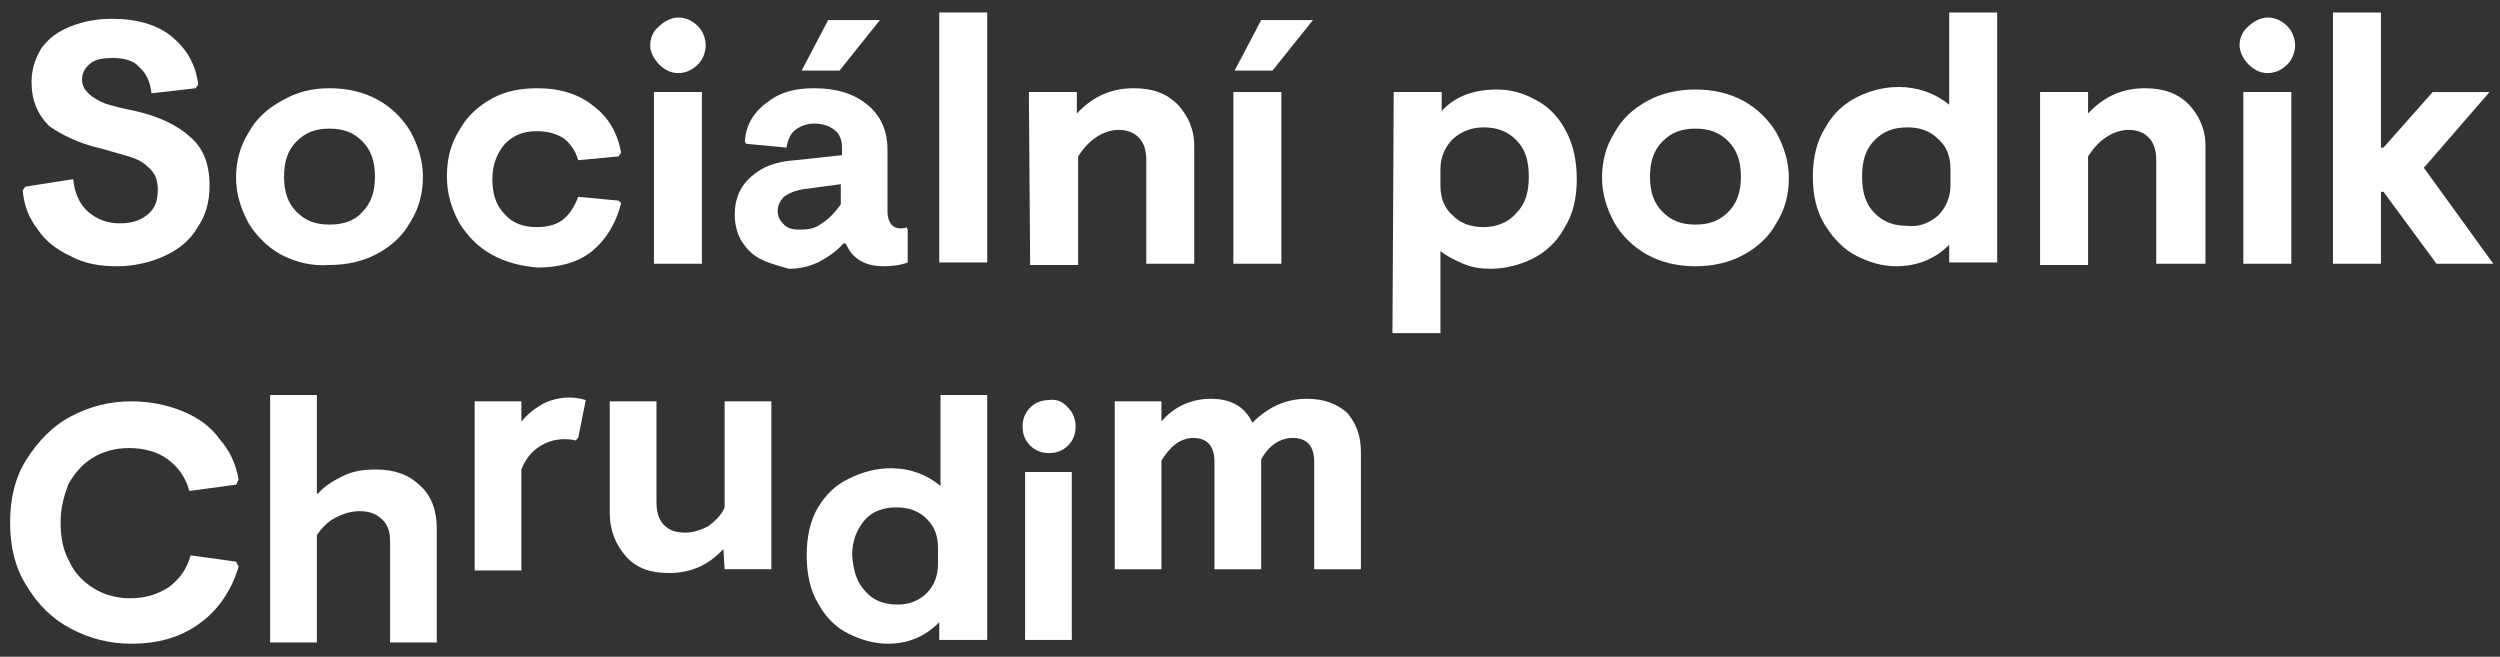
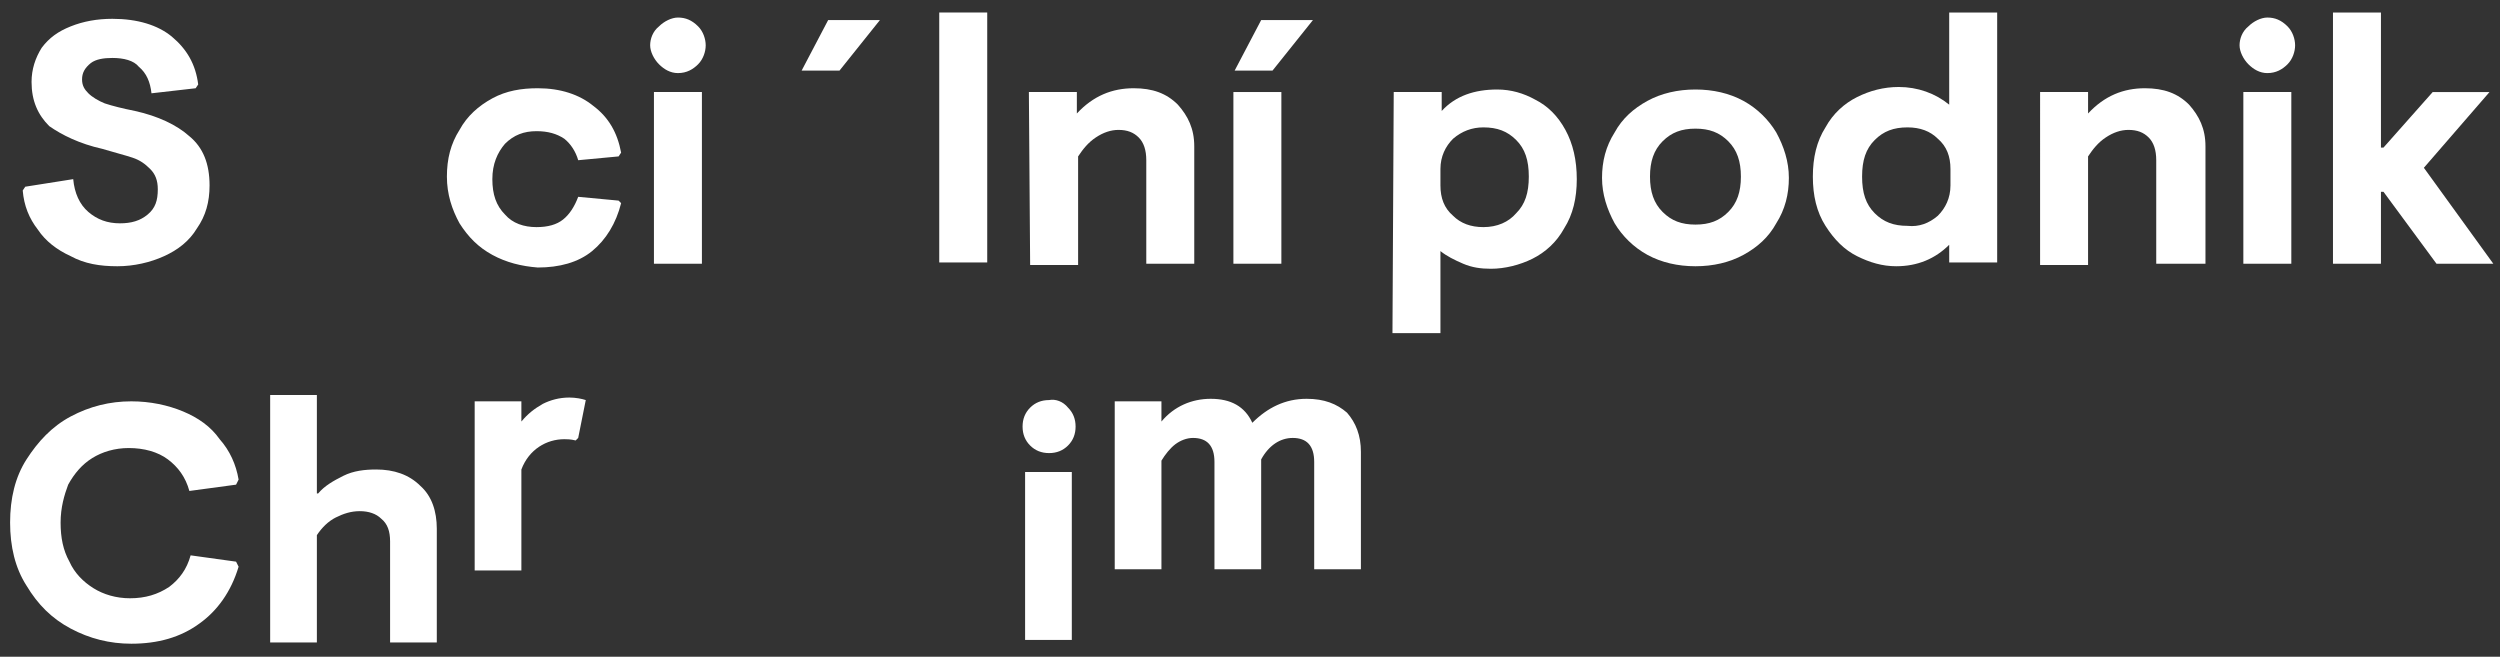
<svg xmlns="http://www.w3.org/2000/svg" id="Vrstva_1" data-name="Vrstva 1" viewBox="0 0 198.03 52.02">
  <rect x="0" y="0" width="198.03" height="52.02" fill="#333333" stroke="none" />
  <defs>
    <style>
      .cls-1 {
        fill: #fff;
      }
    </style>
  </defs>
  <g>
    <path class="cls-1" d="m13.4,46.49c.8-.6,1.4-1.4,1.7-2.5l3.6.5.2.4c-.6,2-1.7,3.5-3.1,4.5-1.5,1.1-3.3,1.6-5.4,1.6-1.7,0-3.3-.4-4.8-1.2s-2.6-1.9-3.5-3.4c-.9-1.4-1.3-3.1-1.3-5s.4-3.6,1.3-5,2-2.6,3.5-3.4c1.5-.8,3.1-1.2,4.8-1.2,1.5,0,2.9.3,4.1.8,1.2.5,2.2,1.2,2.9,2.2.8.9,1.3,2,1.5,3.2l-.2.4-3.7.5c-.3-1.1-.9-1.9-1.7-2.5s-1.9-.9-3.1-.9c-1.1,0-2.1.3-2.9.8s-1.4,1.2-1.9,2.1c-.3.8-.6,1.8-.6,3s.2,2.2.7,3.1c.4.9,1.1,1.6,1.9,2.1s1.8.8,2.9.8c1.2,0,2.2-.3,3.1-.9" />
    <path class="cls-1" d="m25.2,39.09c.5-.6,1.2-1,2-1.4s1.7-.5,2.6-.5c1.4,0,2.6.4,3.5,1.3.9.8,1.3,2,1.3,3.4v9h-3.7v-8c0-.8-.2-1.4-.7-1.8-.4-.4-1-.6-1.7-.6s-1.3.2-1.9.5-1.1.8-1.5,1.4v8.5h-3.7v-19.6h3.7v7.8h.1Z" />
    <path class="cls-1" d="m41.3,33.39c.5-.6,1-1,1.7-1.4.6-.3,1.3-.5,2.1-.5.5,0,1,.1,1.3.2l-.6,3-.2.2c-.4-.1-.7-.1-.9-.1-.7,0-1.4.2-2,.6-.6.4-1.1,1-1.4,1.8v8h-3.7v-13.4h3.7v1.6Z" />
-     <path class="cls-1" d="m57.3,43.49c-1.2,1.3-2.6,1.9-4.3,1.9-1.5,0-2.6-.4-3.4-1.3-.8-.9-1.3-2-1.3-3.5v-8.8h3.7v8c0,.8.2,1.4.6,1.8s.9.6,1.7.6c.6,0,1.2-.2,1.8-.5.5-.4,1-.8,1.3-1.5v-8.4h3.7v13.3h-3.7l-.1-1.6h0Z" />
-     <path class="cls-1" d="m68.6,46.89c.6.7,1.5,1,2.5,1,.9,0,1.7-.3,2.3-.9.6-.6.9-1.4.9-2.3v-1.3c0-1-.3-1.7-.9-2.3s-1.4-.9-2.4-.9-1.9.3-2.5,1-1,1.6-1,2.8c.1,1.3.4,2.2,1.1,2.9m9.5,3.8h-3.7v-1.4c-1.1,1.1-2.4,1.7-4.1,1.7-1,0-2.1-.3-3.1-.8s-1.8-1.3-2.4-2.4c-.6-1-.9-2.3-.9-3.8s.3-2.8.9-3.8c.6-1,1.4-1.8,2.5-2.3,1-.5,2.1-.8,3.3-.8,1.5,0,2.8.5,3.9,1.4v-7.2h3.7v19.4h-.1Z" />
    <path class="cls-1" d="m84.9,50.69h-3.7v-13.3h3.7v13.3Zm-.3-18.4c.4.4.6.9.6,1.5s-.2,1.1-.6,1.5-.9.6-1.5.6-1.1-.2-1.5-.6c-.4-.4-.6-.9-.6-1.5s.2-1.1.6-1.5.9-.6,1.5-.6c.5-.1,1.1.1,1.5.6" />
    <path class="cls-1" d="m92,33.39c1-1.2,2.4-1.8,3.9-1.8,1.6,0,2.7.6,3.3,1.9,1.2-1.2,2.6-1.9,4.3-1.9,1.4,0,2.4.4,3.2,1.1.7.8,1.1,1.8,1.1,3.1v9.3h-3.7v-8.5c0-1.3-.6-1.9-1.7-1.9-1,0-1.9.6-2.5,1.7v8.7h-3.7v-8.5c0-1.3-.6-1.9-1.7-1.9-.5,0-1,.2-1.4.5s-.8.8-1.1,1.3v8.6h-3.7v-13.3h3.7v1.6h0Z" />
  </g>
  <path class="cls-1" d="m5.6,20.29c-1.1-.5-2-1.2-2.6-2.1-.7-.9-1.1-1.9-1.2-3.1l.2-.3,3.8-.6c.1,1.1.5,2,1.2,2.6.7.6,1.5.9,2.5.9.9,0,1.6-.2,2.2-.7.6-.5.8-1.1.8-2,0-.7-.2-1.2-.6-1.6s-.8-.7-1.4-.9c-.6-.2-1.4-.4-2.4-.7-1.8-.4-3.2-1.1-4.2-1.8-.9-.9-1.4-2-1.4-3.5,0-1,.3-1.9.8-2.7.6-.8,1.3-1.3,2.3-1.7,1-.4,2.1-.6,3.3-.6,2,0,3.6.5,4.7,1.4,1.2,1,1.9,2.2,2.1,3.8l-.2.3-3.5.4c-.1-.9-.4-1.6-1-2.1-.4-.5-1.2-.7-2.1-.7-.7,0-1.3.1-1.7.4-.5.4-.7.8-.7,1.3s.2.8.5,1.1.8.6,1.3.8c.6.2,1.4.4,2.4.6,1.8.4,3.3,1.1,4.3,2,1.1.9,1.6,2.2,1.6,3.9,0,1.3-.3,2.4-1,3.4-.6,1-1.5,1.7-2.6,2.2s-2.4.8-3.7.8c-1.4,0-2.6-.2-3.7-.8Z" />
-   <path class="cls-1" d="m22.3,20.19c-1.1-.6-2-1.5-2.6-2.5-.6-1.1-1-2.3-1-3.6s.3-2.5,1-3.6c.6-1.1,1.5-1.9,2.6-2.5,1.2-.7,2.4-1,3.8-1s2.7.3,3.8.9c1.1.6,2,1.5,2.6,2.5.6,1.1,1,2.3,1,3.6s-.3,2.5-1,3.6c-.6,1.1-1.5,1.9-2.6,2.5s-2.4.9-3.8.9c-1.4.1-2.6-.2-3.8-.8Zm6.4-3.4c.7-.7,1-1.6,1-2.8s-.3-2.1-1-2.8-1.5-1-2.6-1-1.9.3-2.6,1-1,1.6-1,2.8.3,2.1,1,2.8,1.5,1,2.6,1,2-.3,2.6-1Z" />
  <path class="cls-1" d="m39,20.19c-1.1-.6-1.9-1.4-2.6-2.5-.6-1.1-1-2.3-1-3.7s.3-2.6,1-3.7c.6-1.1,1.5-1.9,2.6-2.5s2.3-.8,3.6-.8c1.8,0,3.3.5,4.4,1.4,1.2.9,1.9,2.1,2.2,3.7l-.2.3-3.2.3c-.2-.7-.6-1.3-1.1-1.7-.6-.4-1.3-.6-2.2-.6-1,0-1.8.3-2.5,1-.6.7-1,1.6-1,2.8s.3,2.1,1,2.8c.6.7,1.5,1,2.5,1,.9,0,1.6-.2,2.1-.6s.9-1,1.2-1.8l3.2.3.2.2c-.4,1.6-1.2,2.9-2.3,3.8s-2.6,1.3-4.3,1.3c-1.3-.1-2.5-.4-3.6-1Z" />
  <path class="cls-1" d="m52.2,5.09c-.4-.4-.7-1-.7-1.5s.2-1.1.7-1.5c.4-.4,1-.7,1.5-.7.6,0,1.1.2,1.6.7.4.4.6,1,.6,1.5s-.2,1.1-.6,1.5c-.4.4-.9.7-1.6.7-.6,0-1.1-.3-1.5-.7Zm-.4,2.2h3.8v13.6h-3.8V7.29Z" />
-   <path class="cls-1" d="m60.4,20.59c-.7-.3-1.2-.8-1.6-1.4-.4-.6-.6-1.4-.6-2.2,0-1.2.4-2.2,1.3-3,.9-.8,2-1.2,3.5-1.3l3.7-.4v-.6c0-.6-.2-1.1-.6-1.4-.4-.3-.9-.5-1.6-.5-.6,0-1.1.2-1.5.5s-.6.8-.7,1.4l-3.2-.3-.1-.2c.1-1.4.8-2.4,1.8-3.1,1-.8,2.2-1.1,3.7-1.1,1.7,0,3.1.4,4.2,1.3,1.1.9,1.6,2.1,1.6,3.6v4.9c0,.4.1.7.3,1,.2.2.4.3.7.3.2,0,.4,0,.5-.1l.1.2v2.6c-.5.2-1.2.3-1.9.3-1.5,0-2.5-.6-3-1.8h-.2c-.6.7-1.3,1.1-2,1.5-.7.3-1.4.5-2.3.5-.7-.2-1.5-.4-2.1-.7Zm4.7-2.9c.5-.3,1-.8,1.5-1.5v-1.6l-3,.4c-.6.1-1.1.3-1.5.6-.3.3-.5.7-.5,1.1,0,.5.2.8.5,1.1.3.3.7.4,1.2.4.8,0,1.3-.1,1.8-.5Z" />
  <path class="cls-1" d="m74.4.99h3.8v19.8h-3.8V.99Z" />
  <path class="cls-1" d="m81.5,7.29h3.8v1.7c1.3-1.4,2.8-2,4.5-2,1.5,0,2.6.4,3.5,1.3.8.9,1.3,1.9,1.3,3.3v9.3h-3.8v-8.2c0-.8-.2-1.4-.6-1.8-.4-.4-.9-.6-1.6-.6-.6,0-1.2.2-1.8.6-.6.4-1,.9-1.4,1.5v8.6h-3.8l-.1-13.7h0Z" />
  <rect class="cls-1" x="97.7" y="7.29" width="3.8" height="13.6" />
  <polygon class="cls-1" points="99.9 1.59 104 1.59 100.8 5.59 97.8 5.59 99.9 1.59" />
  <polygon class="cls-1" points="65.6 1.59 69.7 1.59 66.5 5.59 63.5 5.59 65.6 1.59" />
  <path class="cls-1" d="m110.4,7.29h3.8v1.5c1.1-1.2,2.6-1.7,4.4-1.7,1.1,0,2.1.3,3,.8,1,.5,1.8,1.3,2.4,2.4s.9,2.4.9,3.9-.3,2.8-1,3.9c-.6,1.1-1.5,1.9-2.5,2.4s-2.2.8-3.3.8c-.8,0-1.5-.1-2.2-.4s-1.3-.6-1.8-1v6.5h-3.8l.1-19.1h0Zm9.7,9.6c.7-.7,1-1.6,1-2.9s-.3-2.2-1-2.9-1.5-1-2.6-1c-.9,0-1.7.3-2.4.9-.6.6-1,1.4-1,2.4v1.3c0,1,.3,1.8,1,2.4.6.6,1.4.9,2.4.9,1.1,0,2-.4,2.6-1.1Z" />
  <path class="cls-1" d="m130.5,20.19c-1.1-.6-2-1.5-2.6-2.5-.6-1.1-1-2.3-1-3.6s.3-2.5,1-3.6c.6-1.1,1.5-1.9,2.6-2.5,1.1-.6,2.4-.9,3.8-.9s2.7.3,3.8.9,2,1.5,2.6,2.5c.6,1.1,1,2.3,1,3.6s-.3,2.5-1,3.6c-.6,1.1-1.5,1.9-2.6,2.5s-2.4.9-3.8.9-2.7-.3-3.8-.9Zm6.4-3.4c.7-.7,1-1.6,1-2.8s-.3-2.1-1-2.8-1.5-1-2.6-1-1.9.3-2.6,1c-.7.7-1,1.6-1,2.8s.3,2.1,1,2.8,1.5,1,2.6,1,1.9-.3,2.6-1Z" />
  <path class="cls-1" d="m147.1,20.29c-1-.5-1.8-1.3-2.5-2.4s-1-2.4-1-3.9.3-2.8,1-3.9c.6-1.1,1.5-1.9,2.5-2.4s2.1-.8,3.3-.8c1.5,0,2.9.5,4,1.4V.99h3.8v19.8h-3.8v-1.4c-1.1,1.1-2.5,1.7-4.2,1.7-1.1,0-2.1-.3-3.1-.8Zm6.4-3.2c.6-.6,1-1.4,1-2.4v-1.3c0-1-.3-1.8-1-2.4-.6-.6-1.4-.9-2.4-.9-1.1,0-1.9.3-2.6,1-.7.7-1,1.6-1,2.9s.3,2.2,1,2.9c.7.7,1.5,1,2.6,1,.9.1,1.7-.2,2.4-.8Z" />
  <path class="cls-1" d="m161.6,7.29h3.8v1.7c1.3-1.4,2.8-2,4.5-2,1.5,0,2.6.4,3.5,1.3.8.9,1.3,1.9,1.3,3.3v9.3h-3.9v-8.2c0-.8-.2-1.4-.6-1.8-.4-.4-.9-.6-1.6-.6-.6,0-1.2.2-1.8.6-.6.4-1,.9-1.4,1.5v8.6h-3.8V7.29h0Z" />
  <path class="cls-1" d="m178.1,5.09c-.4-.4-.7-1-.7-1.5s.2-1.1.7-1.5c.4-.4,1-.7,1.5-.7.6,0,1.1.2,1.6.7.4.4.6,1,.6,1.5s-.2,1.1-.6,1.5c-.4.4-.9.7-1.6.7-.6,0-1.1-.3-1.5-.7Zm-.4,2.2h3.8v13.6h-3.8V7.29Z" />
  <path class="cls-1" d="m184.8.99h3.8v10.7h.2l3.9-4.4h4.5l-5.2,6,5.5,7.6h-4.5l-4.2-5.7h-.2v5.7h-3.8V.99Z" />
</svg>